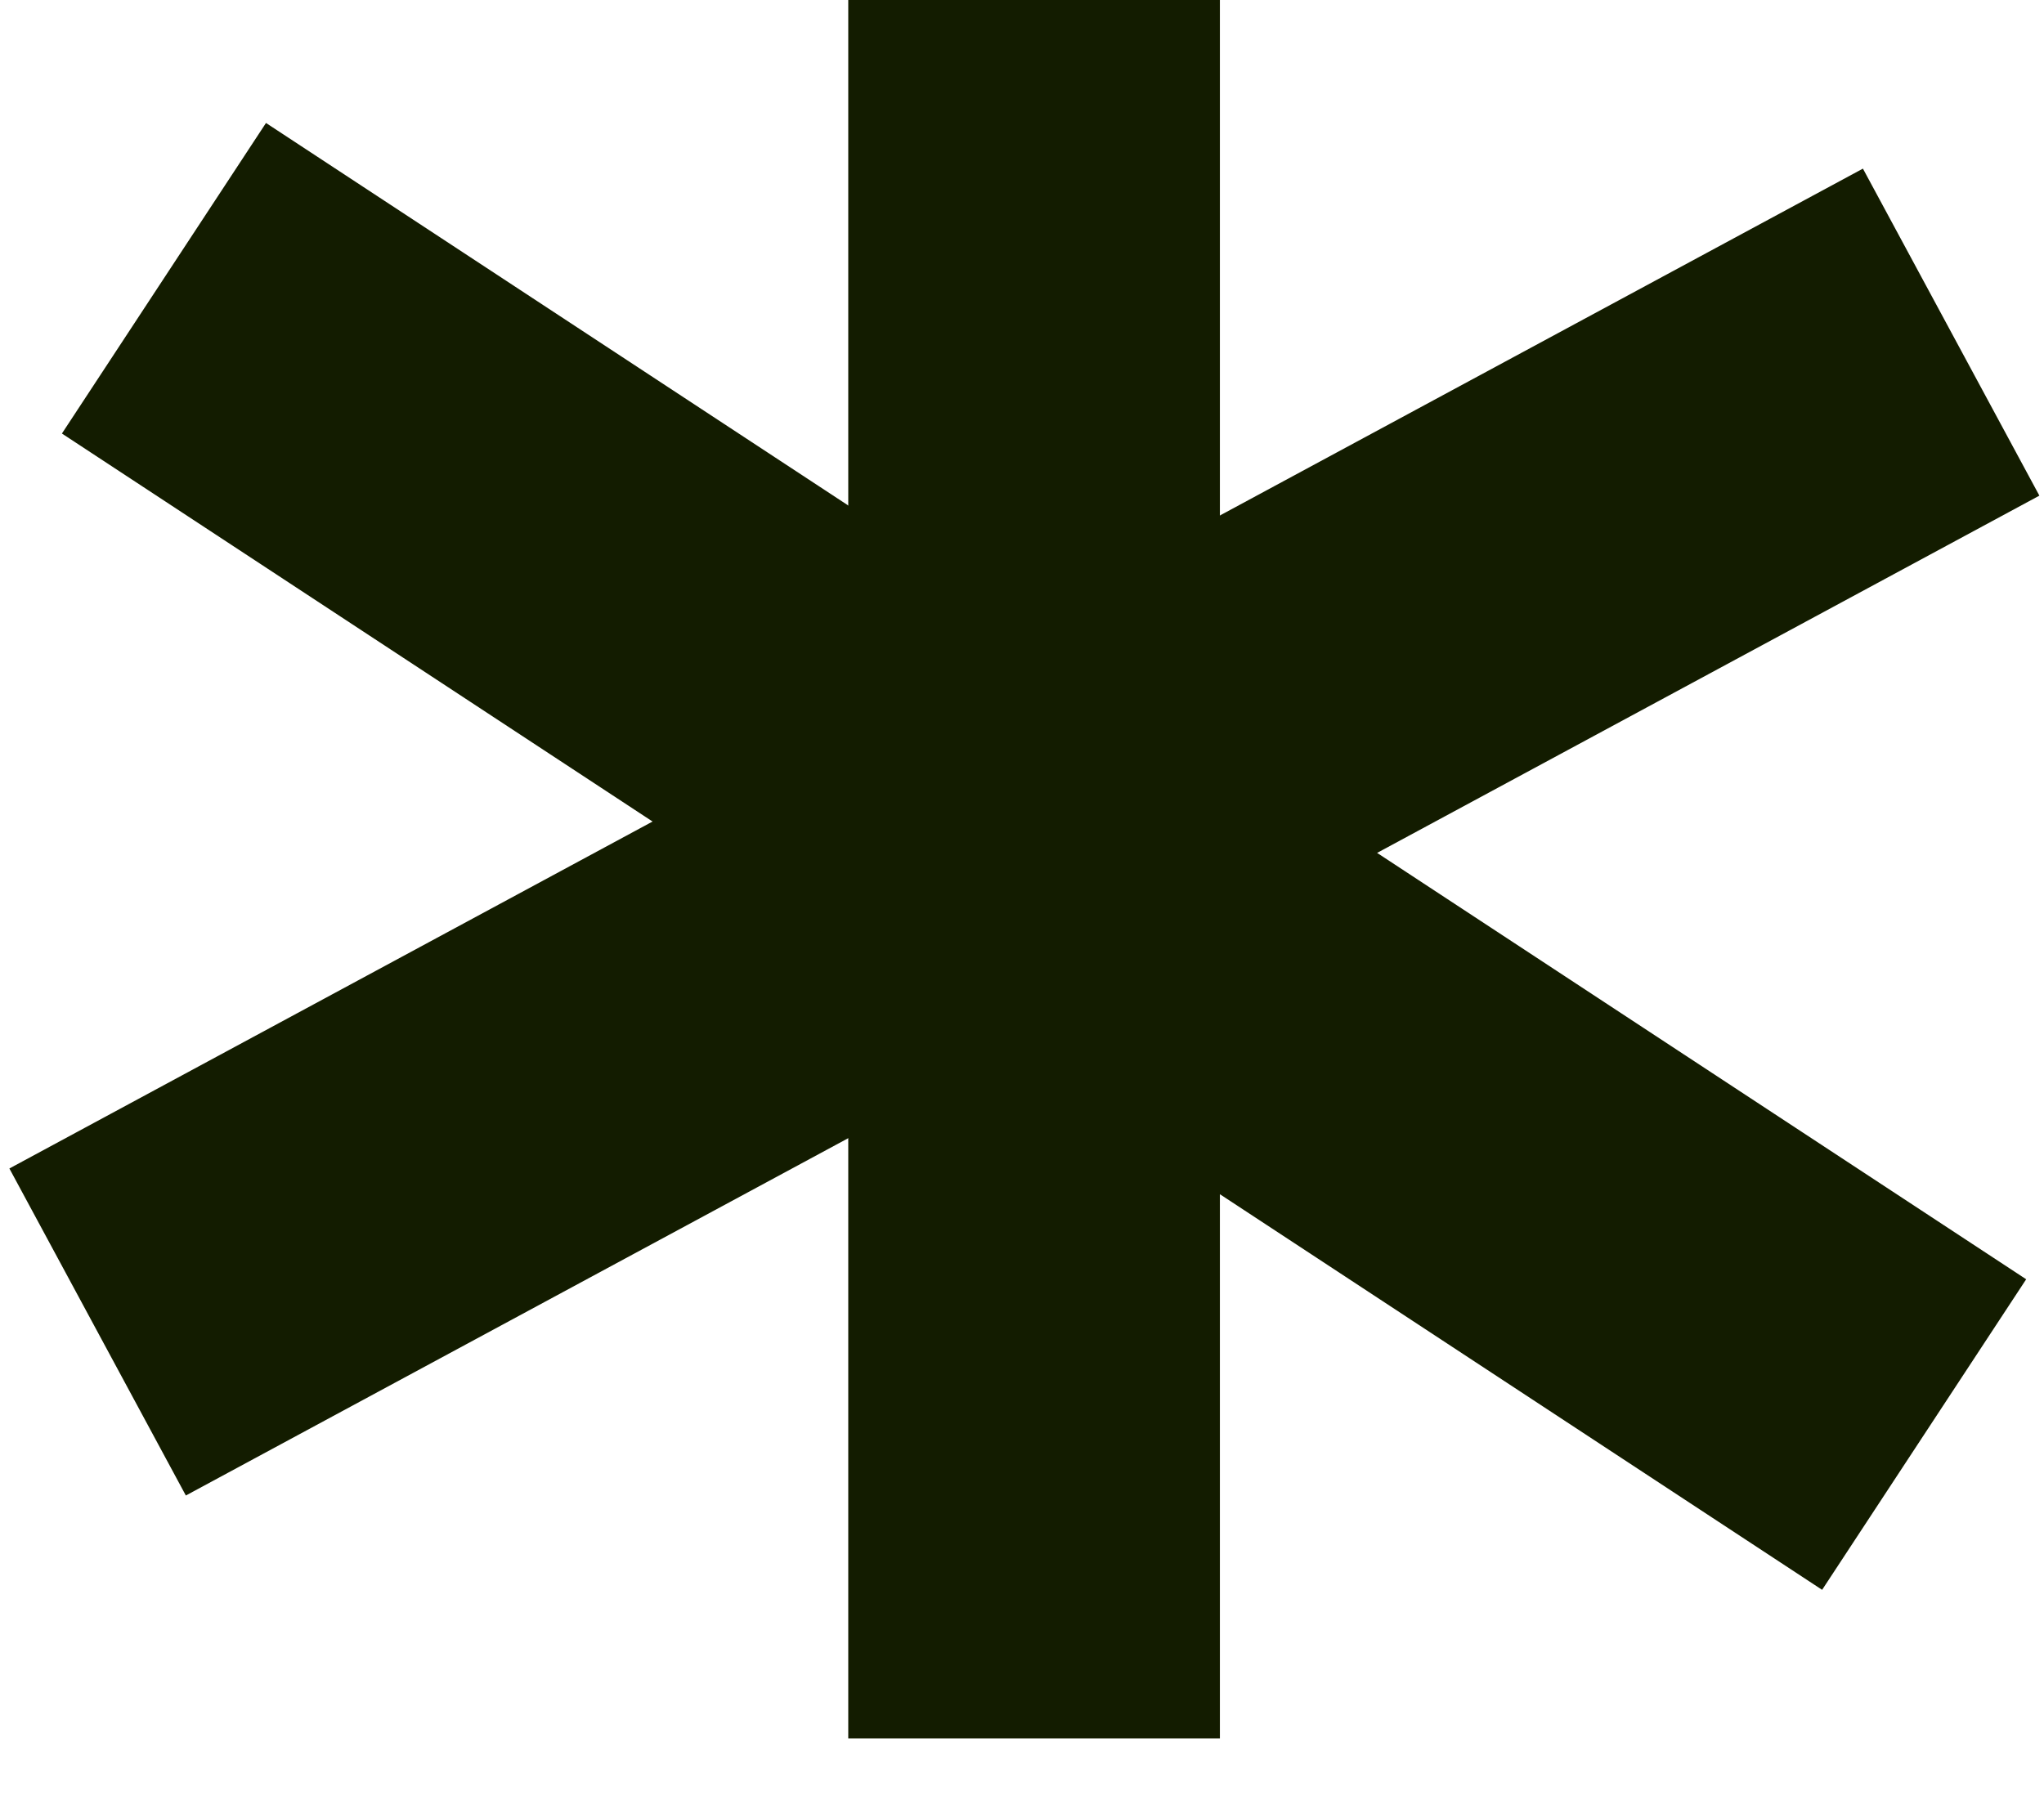
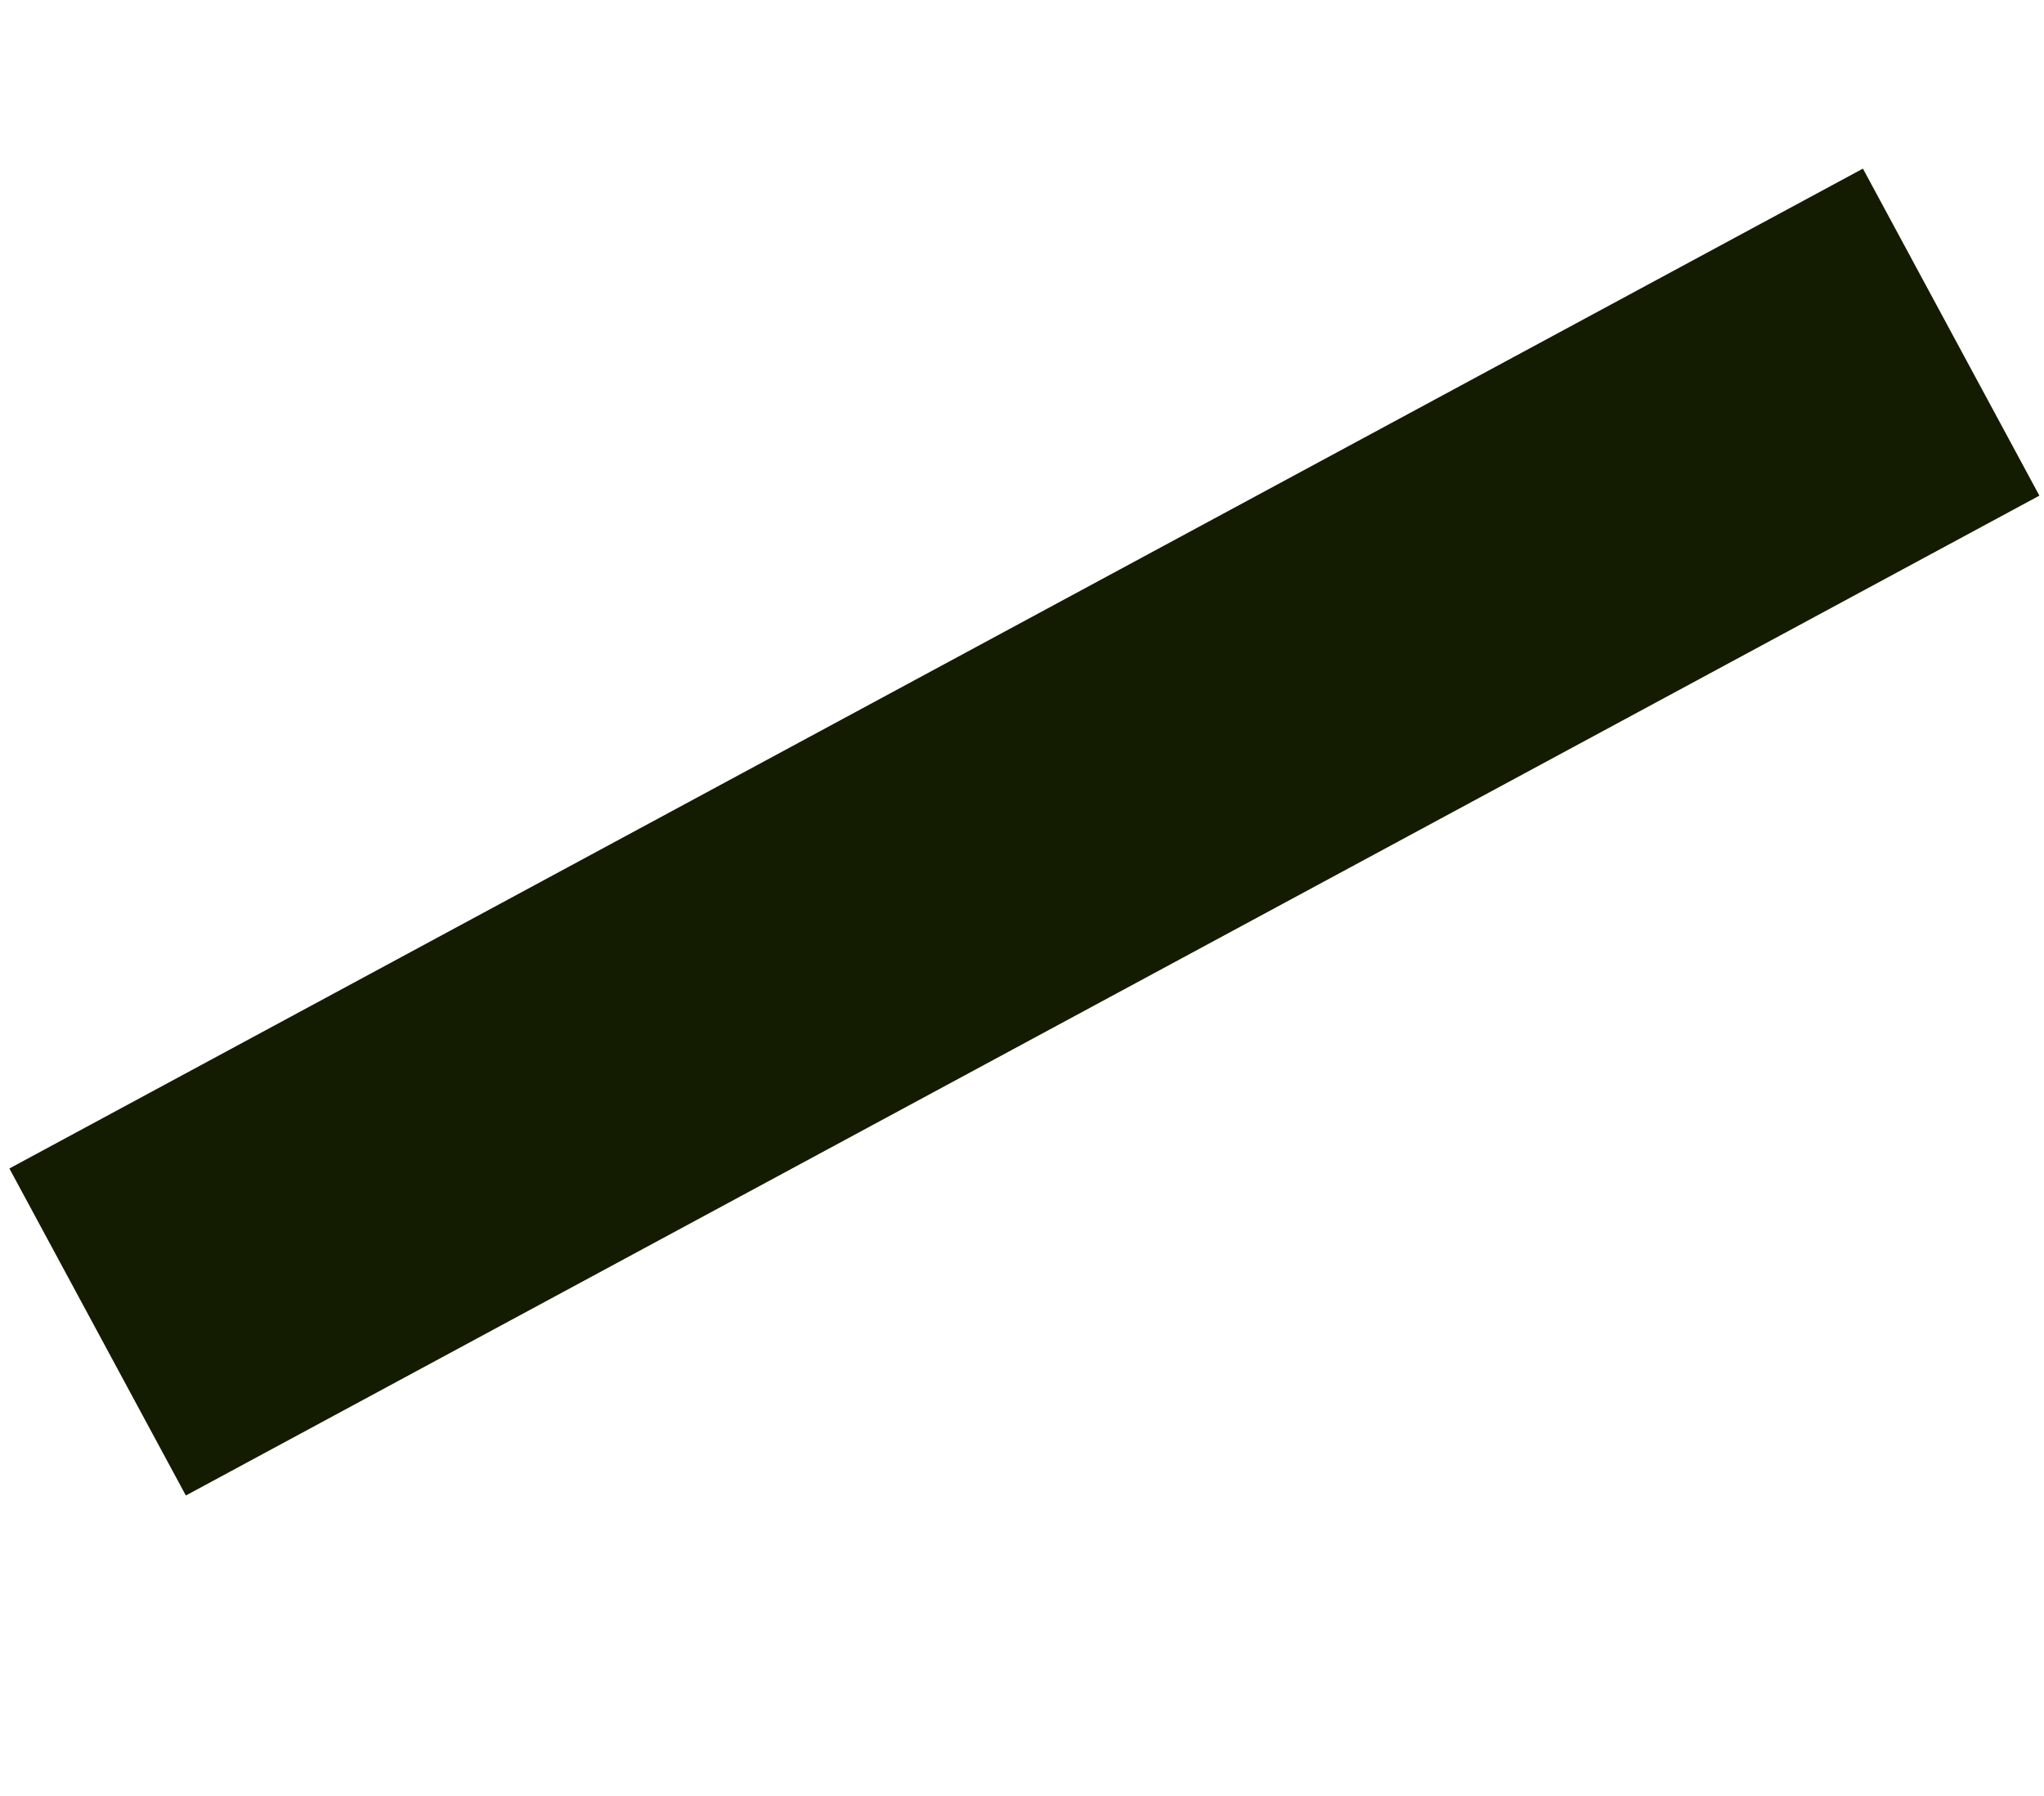
<svg xmlns="http://www.w3.org/2000/svg" width="33" height="29" viewBox="0 0 33 29" fill="none">
-   <line x1="16.695" y1="28.07" x2="16.695" y2="-0.001" stroke="#131C00" stroke-width="6" />
  <line x1="1.576" y1="21.508" x2="31.501" y2="5.363" stroke="#131C00" stroke-width="6" />
-   <line x1="2.647" y1="4.493" x2="31.065" y2="23.164" stroke="#131C00" stroke-width="6" />
</svg>